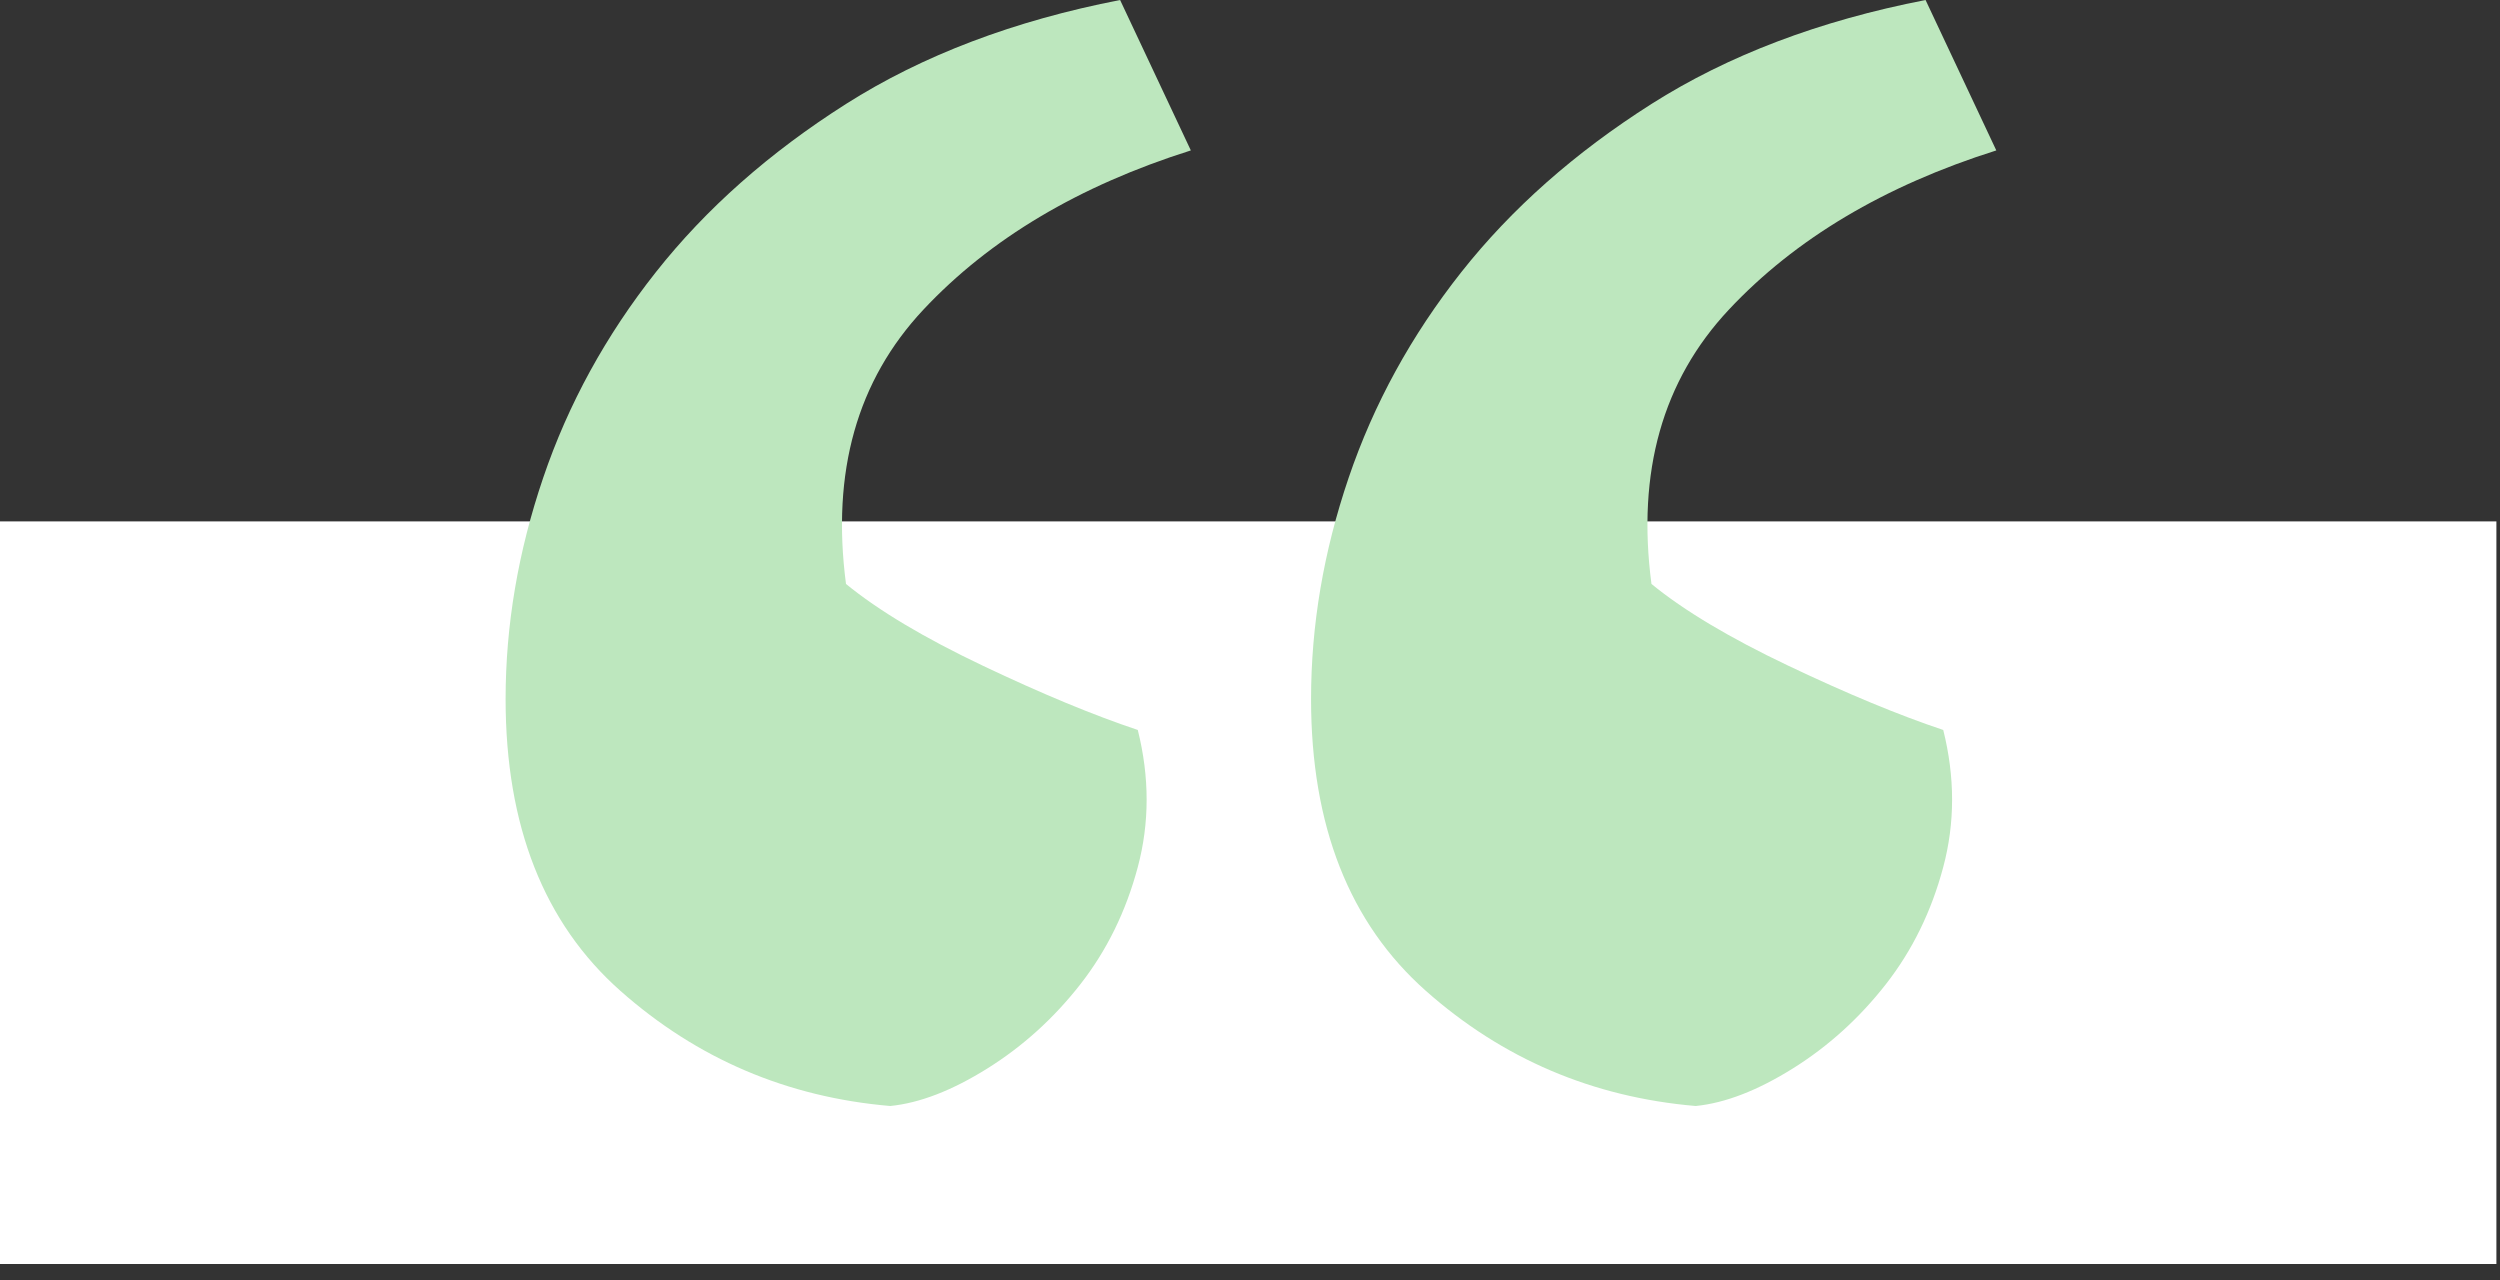
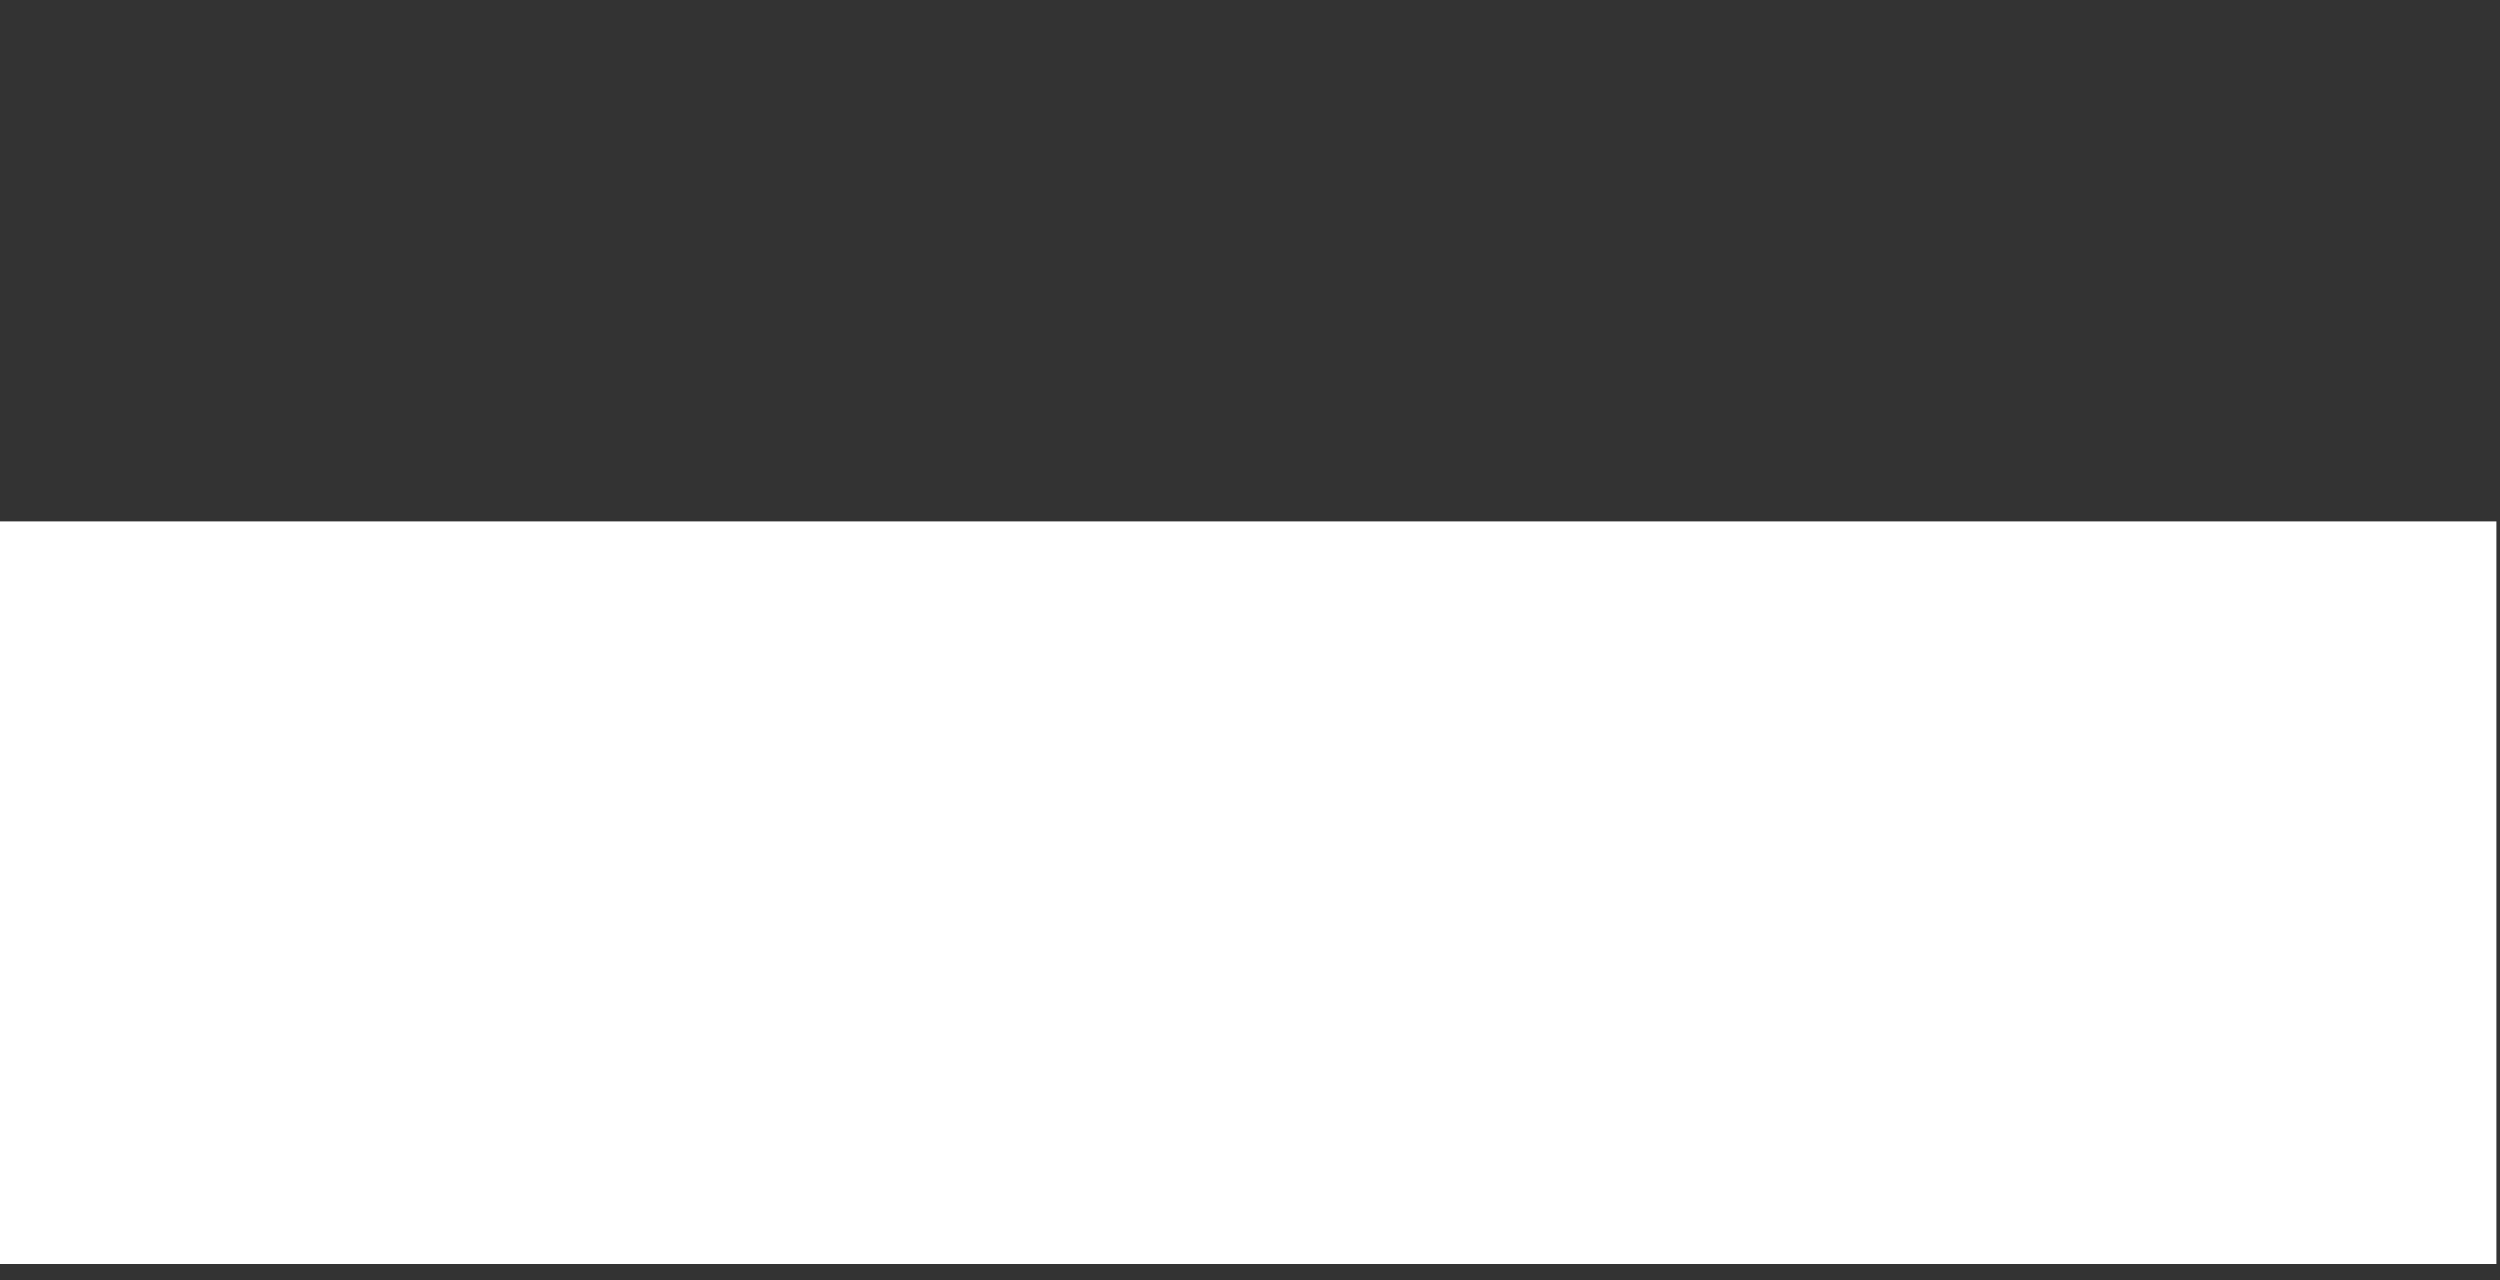
<svg xmlns="http://www.w3.org/2000/svg" width="125px" height="64px" viewBox="0 0 125 64">
  <rect x="0" y="0" width="125" height="64" fill="#333333" stroke="none" />
  <title>59814A55-D7C7-4F68-82FB-AFAA2306E737</title>
  <g id="Base-Pages" stroke="none" stroke-width="1" fill="none" fill-rule="evenodd">
    <g id="What-I-Do/Government" transform="translate(-739, -2184)">
      <g id="Testimonials" transform="translate(0, 2106)">
        <g id="widgico-testi" transform="translate(739, 78)">
          <rect id="widgi-white" fill="#FFFFFF" x="0" y="26.07" width="124.82" height="37.13" />
-           <path d="M84.784,55.3 C86.257,55.153 87.878,54.526 89.647,53.42 C91.415,52.314 92.962,50.913 94.289,49.217 C95.615,47.521 96.573,45.567 97.162,43.355 C97.752,41.143 97.752,38.857 97.162,36.498 C94.952,35.761 92.373,34.692 89.426,33.291 C86.478,31.89 84.194,30.526 82.573,29.198 C81.836,23.595 83.126,19.023 86.442,15.484 C89.757,11.945 94.215,9.29 99.815,7.521 L99.815,7.521 L96.278,0 C90.973,1.032 86.405,2.765 82.573,5.198 C78.742,7.631 75.574,10.433 73.068,13.604 C70.563,16.774 68.684,20.203 67.432,23.89 C66.179,27.576 65.553,31.263 65.553,34.95 C65.553,41.291 67.469,46.157 71.3,49.549 C75.131,52.941 79.626,54.858 84.784,55.3 Z M44.511,55.3 C45.985,55.153 47.606,54.526 49.374,53.42 C51.142,52.314 52.69,50.913 54.016,49.217 C55.342,47.521 56.3,45.567 56.889,43.355 C57.479,41.143 57.479,38.857 56.889,36.498 C54.679,35.761 52.1,34.692 49.153,33.291 C46.206,31.89 43.921,30.526 42.3,29.198 C41.564,23.595 42.853,19.023 46.169,15.484 C49.484,11.945 53.942,9.29 59.542,7.521 L59.542,7.521 L56.005,0 C50.7,1.032 46.132,2.765 42.3,5.198 C38.469,7.631 35.301,10.433 32.796,13.604 C30.29,16.774 28.411,20.203 27.159,23.89 C25.906,27.576 25.28,31.263 25.28,34.95 C25.28,41.291 27.196,46.157 31.027,49.549 C34.859,52.941 39.353,54.858 44.511,55.3 Z" id="widgi-green-quote" fill="#BDE7BE" fill-rule="nonzero" />
        </g>
      </g>
    </g>
  </g>
</svg>